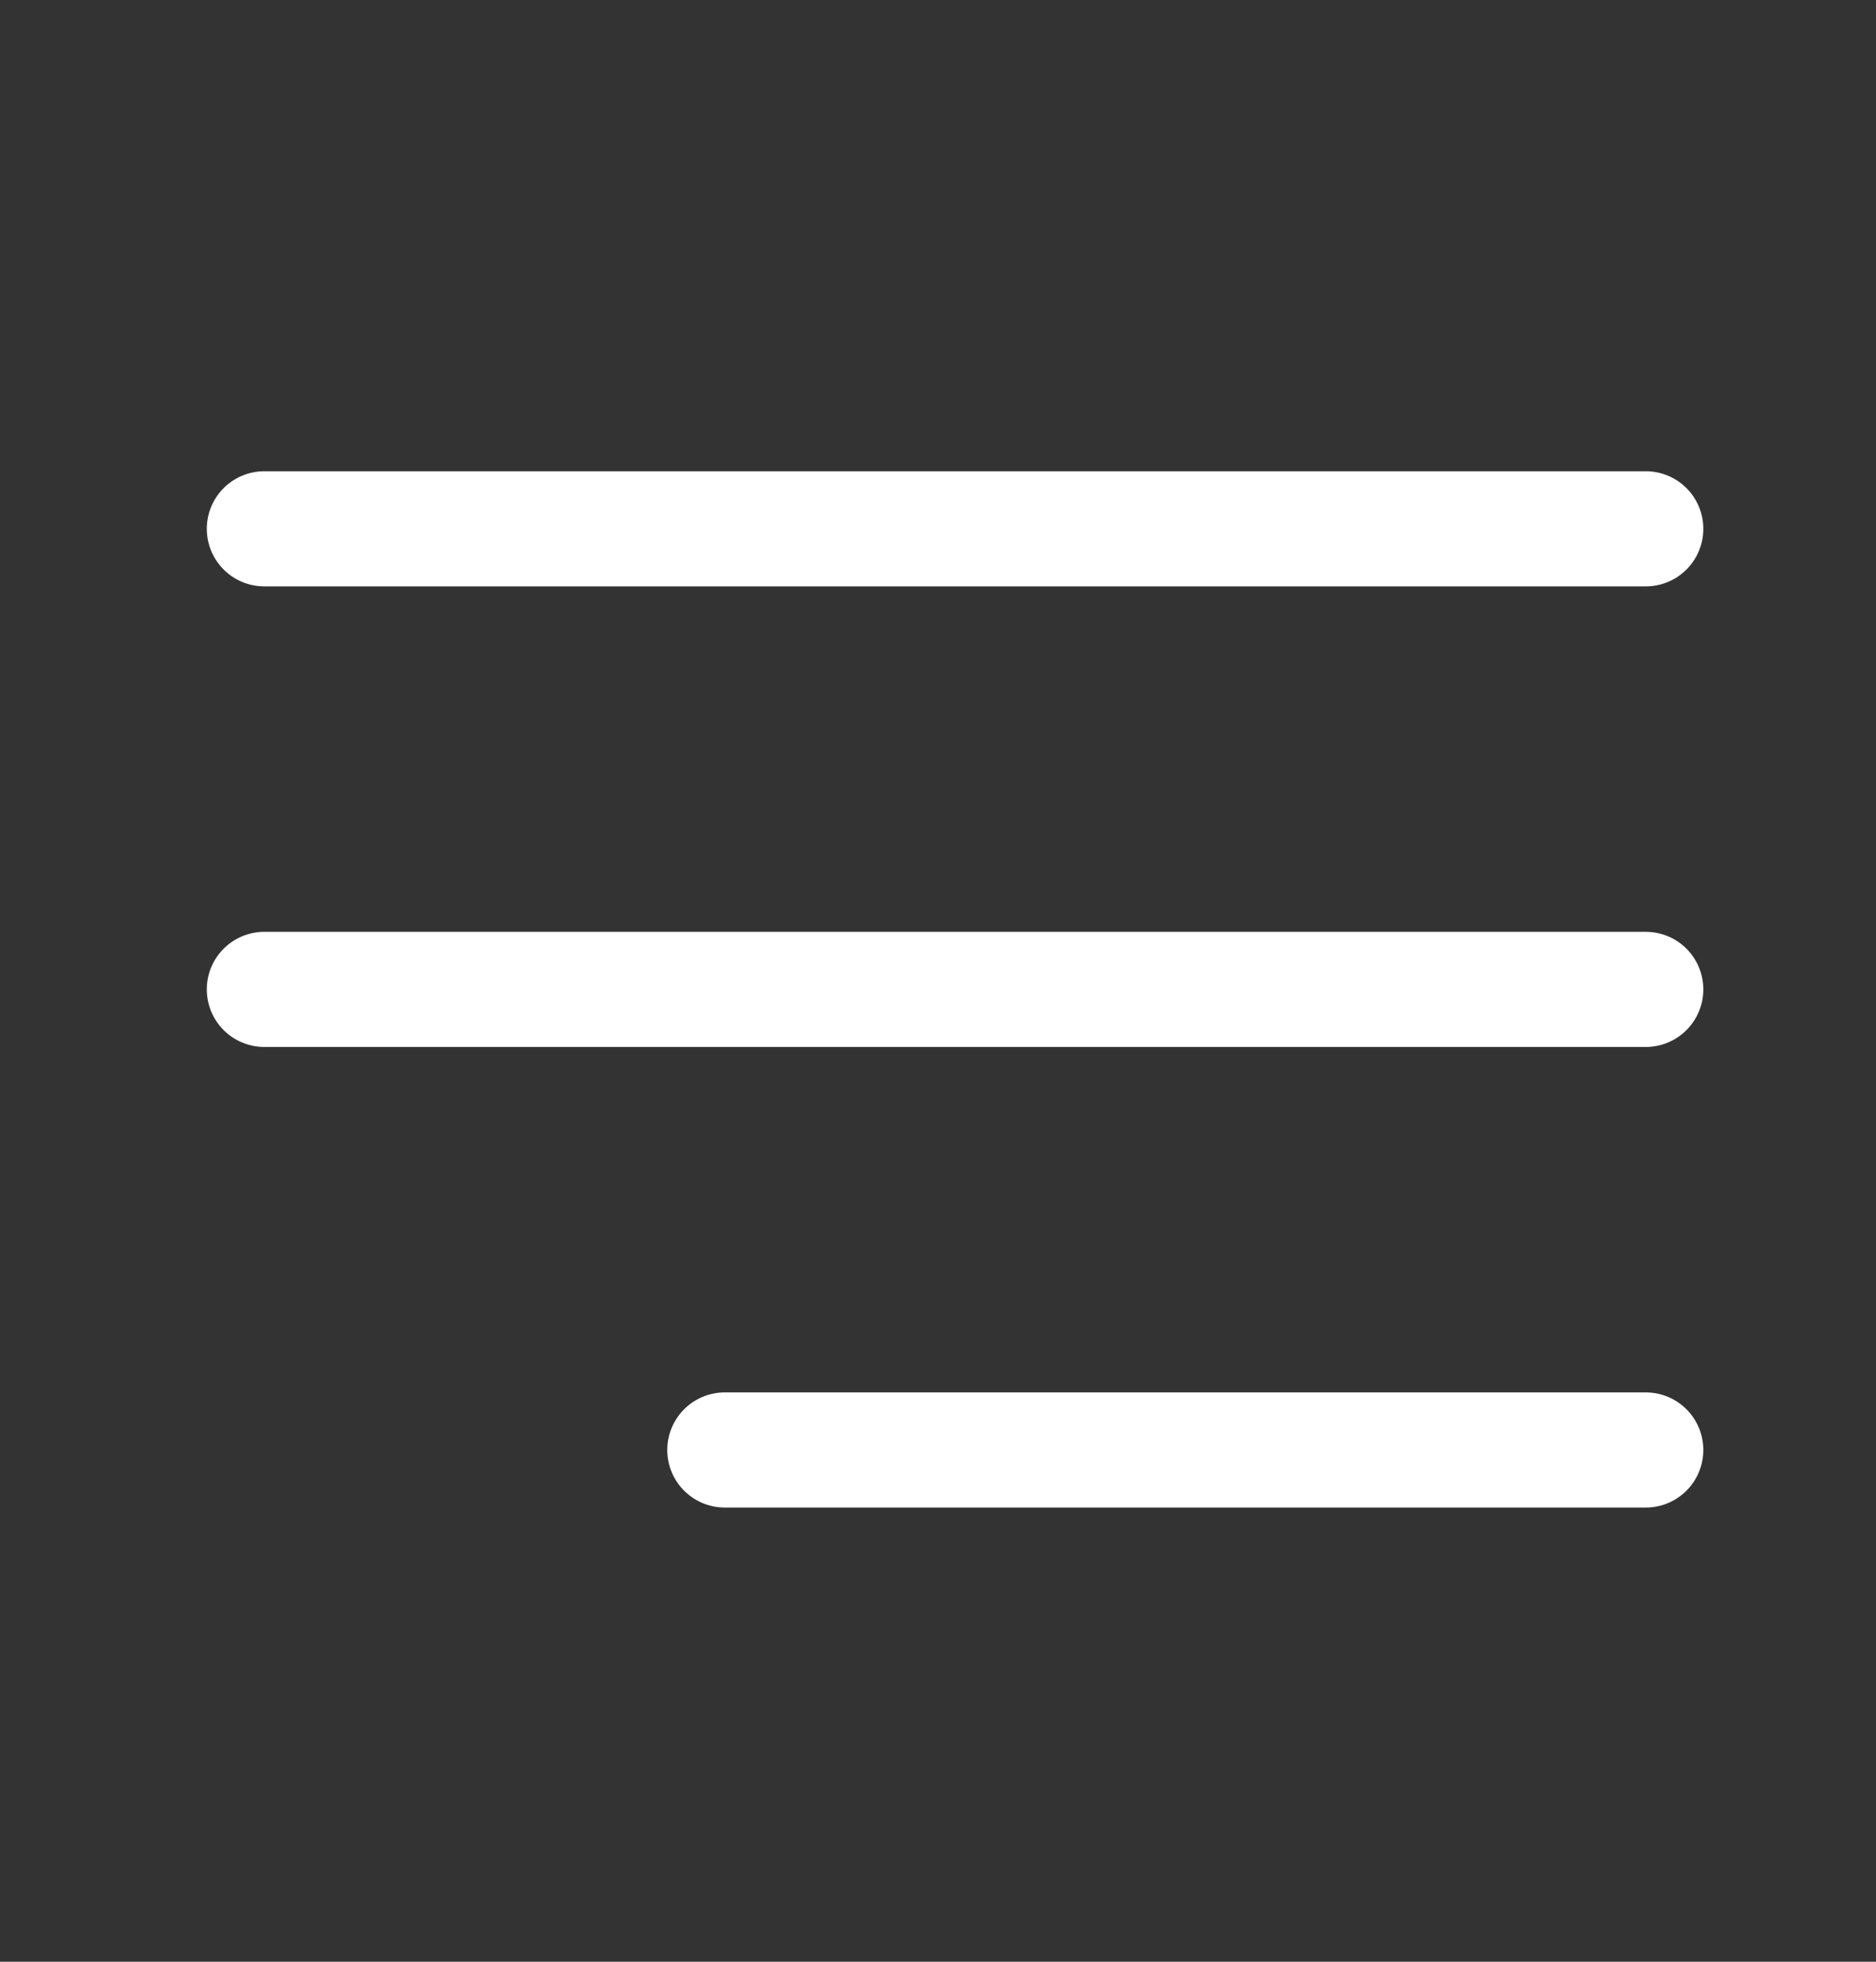
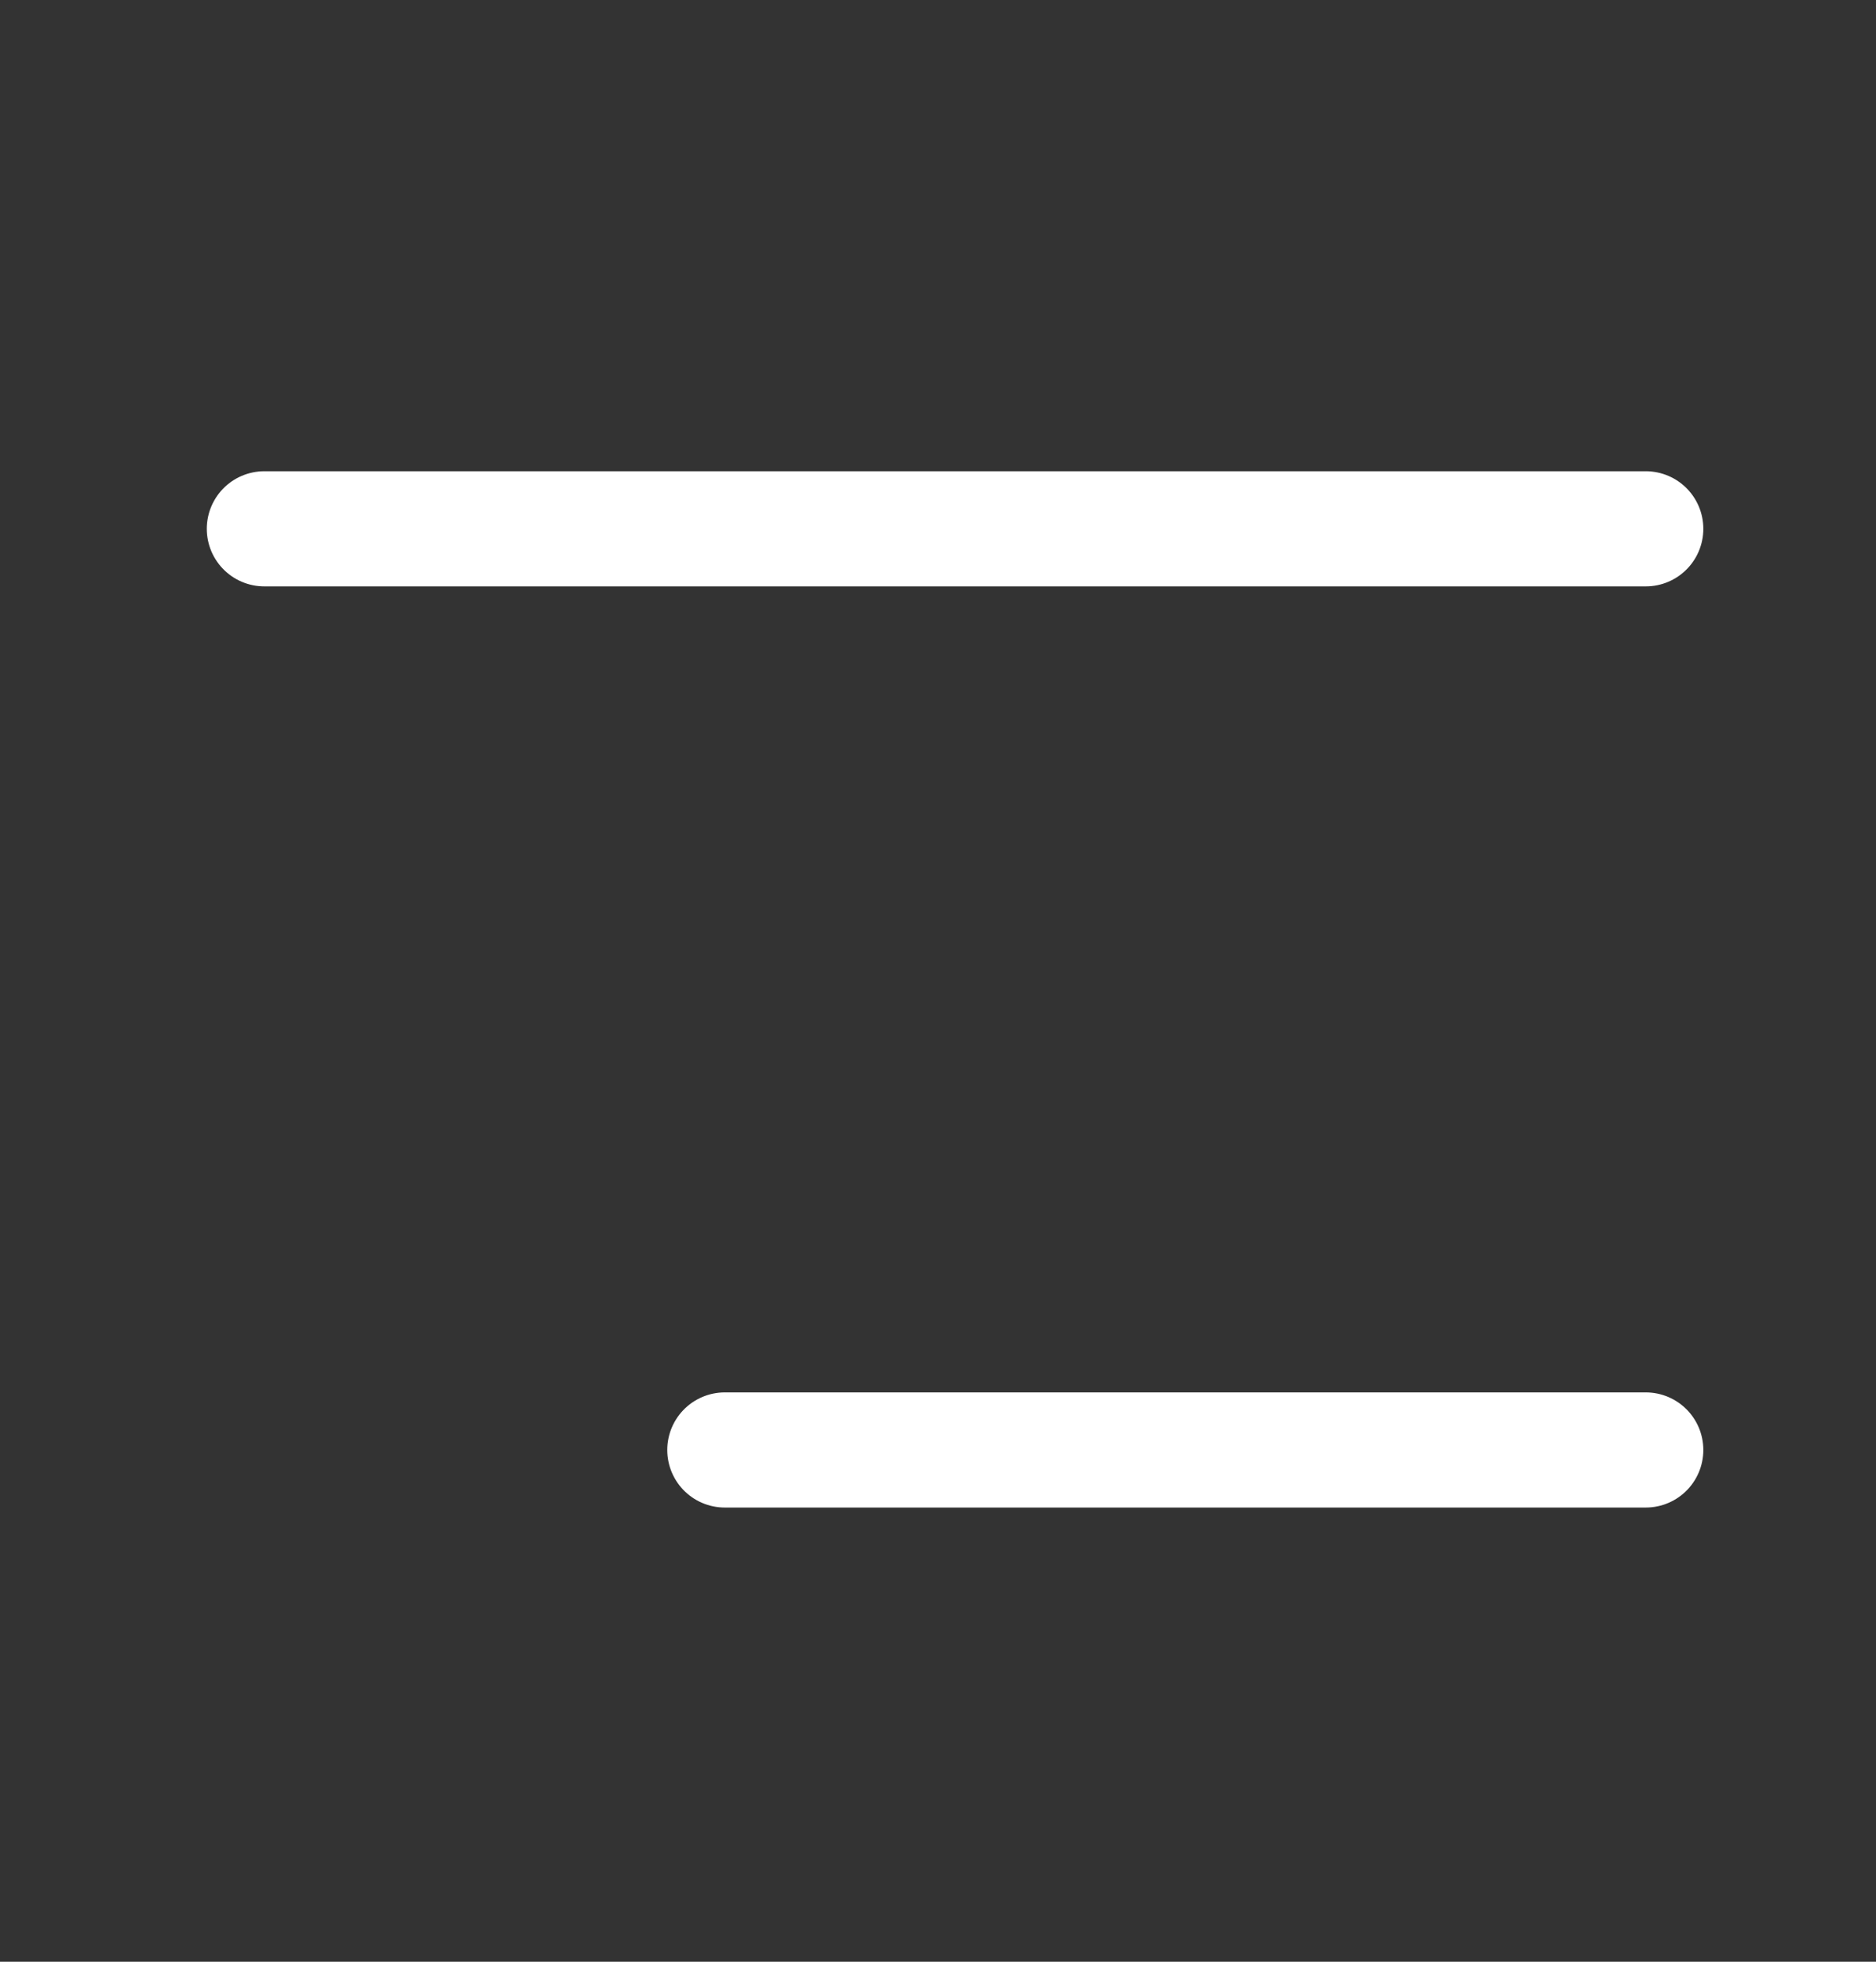
<svg xmlns="http://www.w3.org/2000/svg" width="22" height="23" viewBox="0 0 22 23" fill="none">
  <rect x="0" y="0" width="22" height="23" fill="#333333" stroke="none" />
-   <path d="M19.3 11.6H3.1M19.3 6.2H3.1M19.3 17H8.5" stroke="white" stroke-width="1.35" stroke-linecap="round" stroke-linejoin="round" />
+   <path d="M19.3 11.6M19.3 6.2H3.1M19.3 17H8.5" stroke="white" stroke-width="1.35" stroke-linecap="round" stroke-linejoin="round" />
</svg>